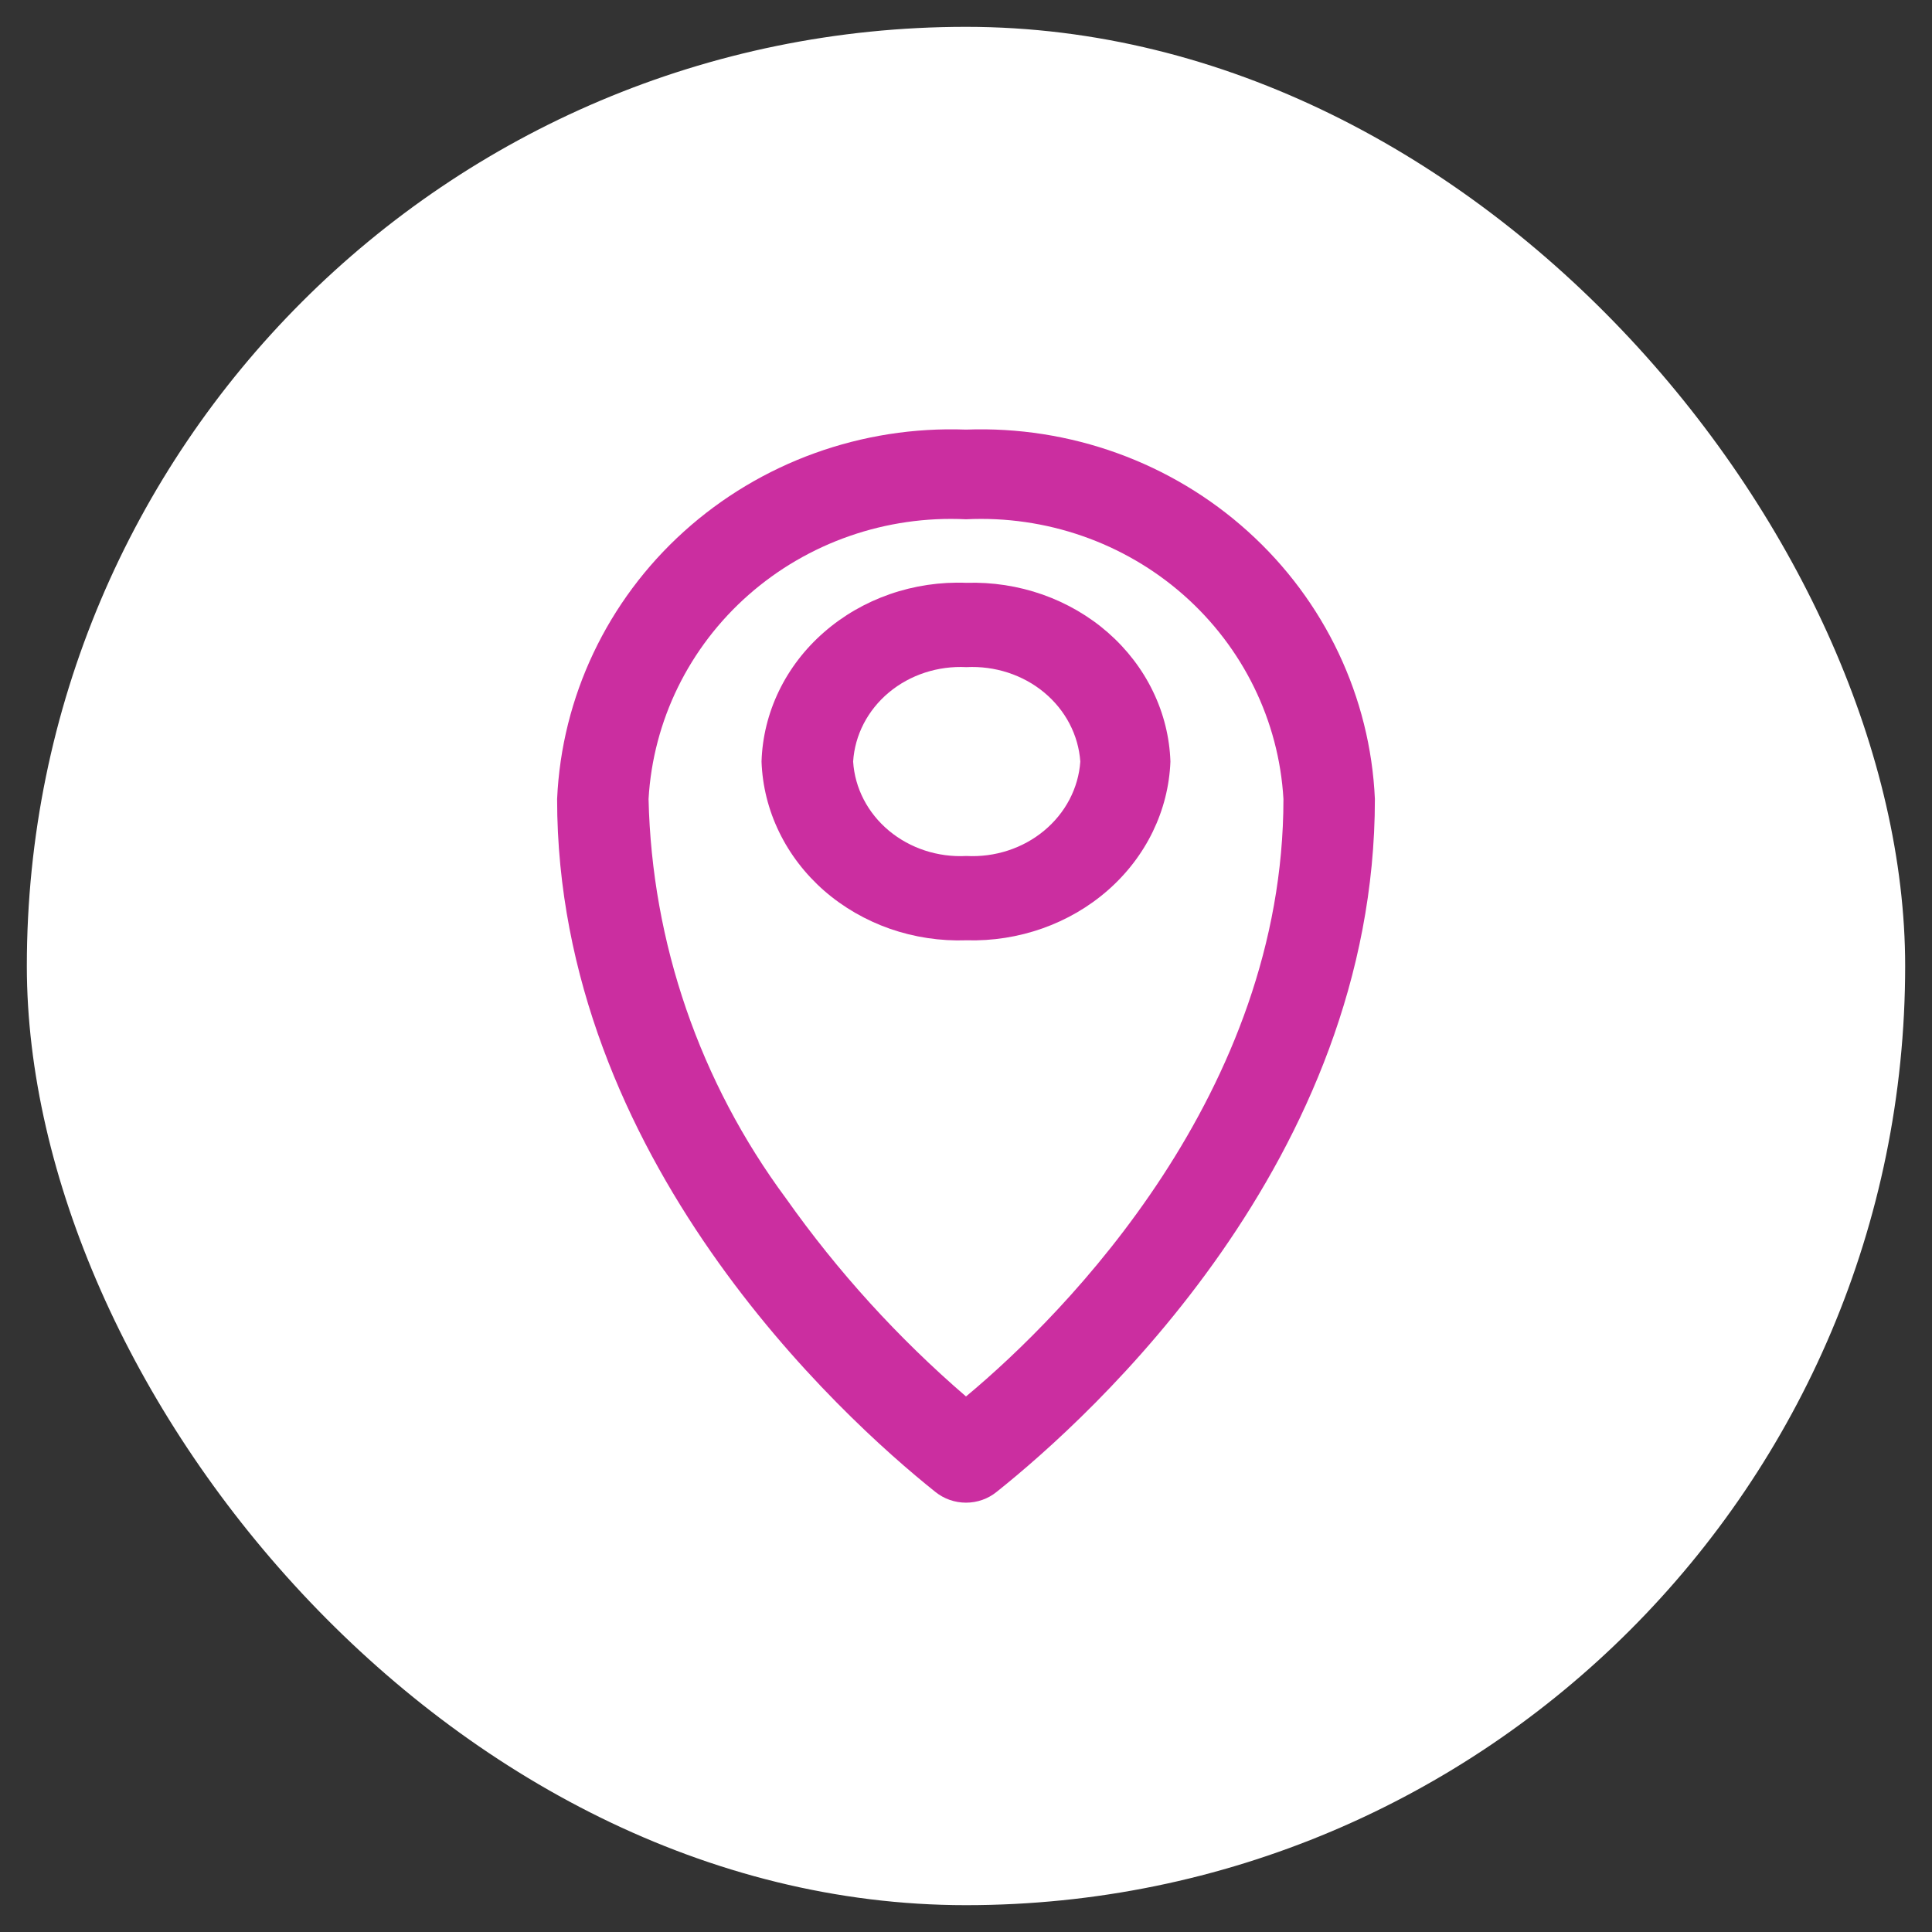
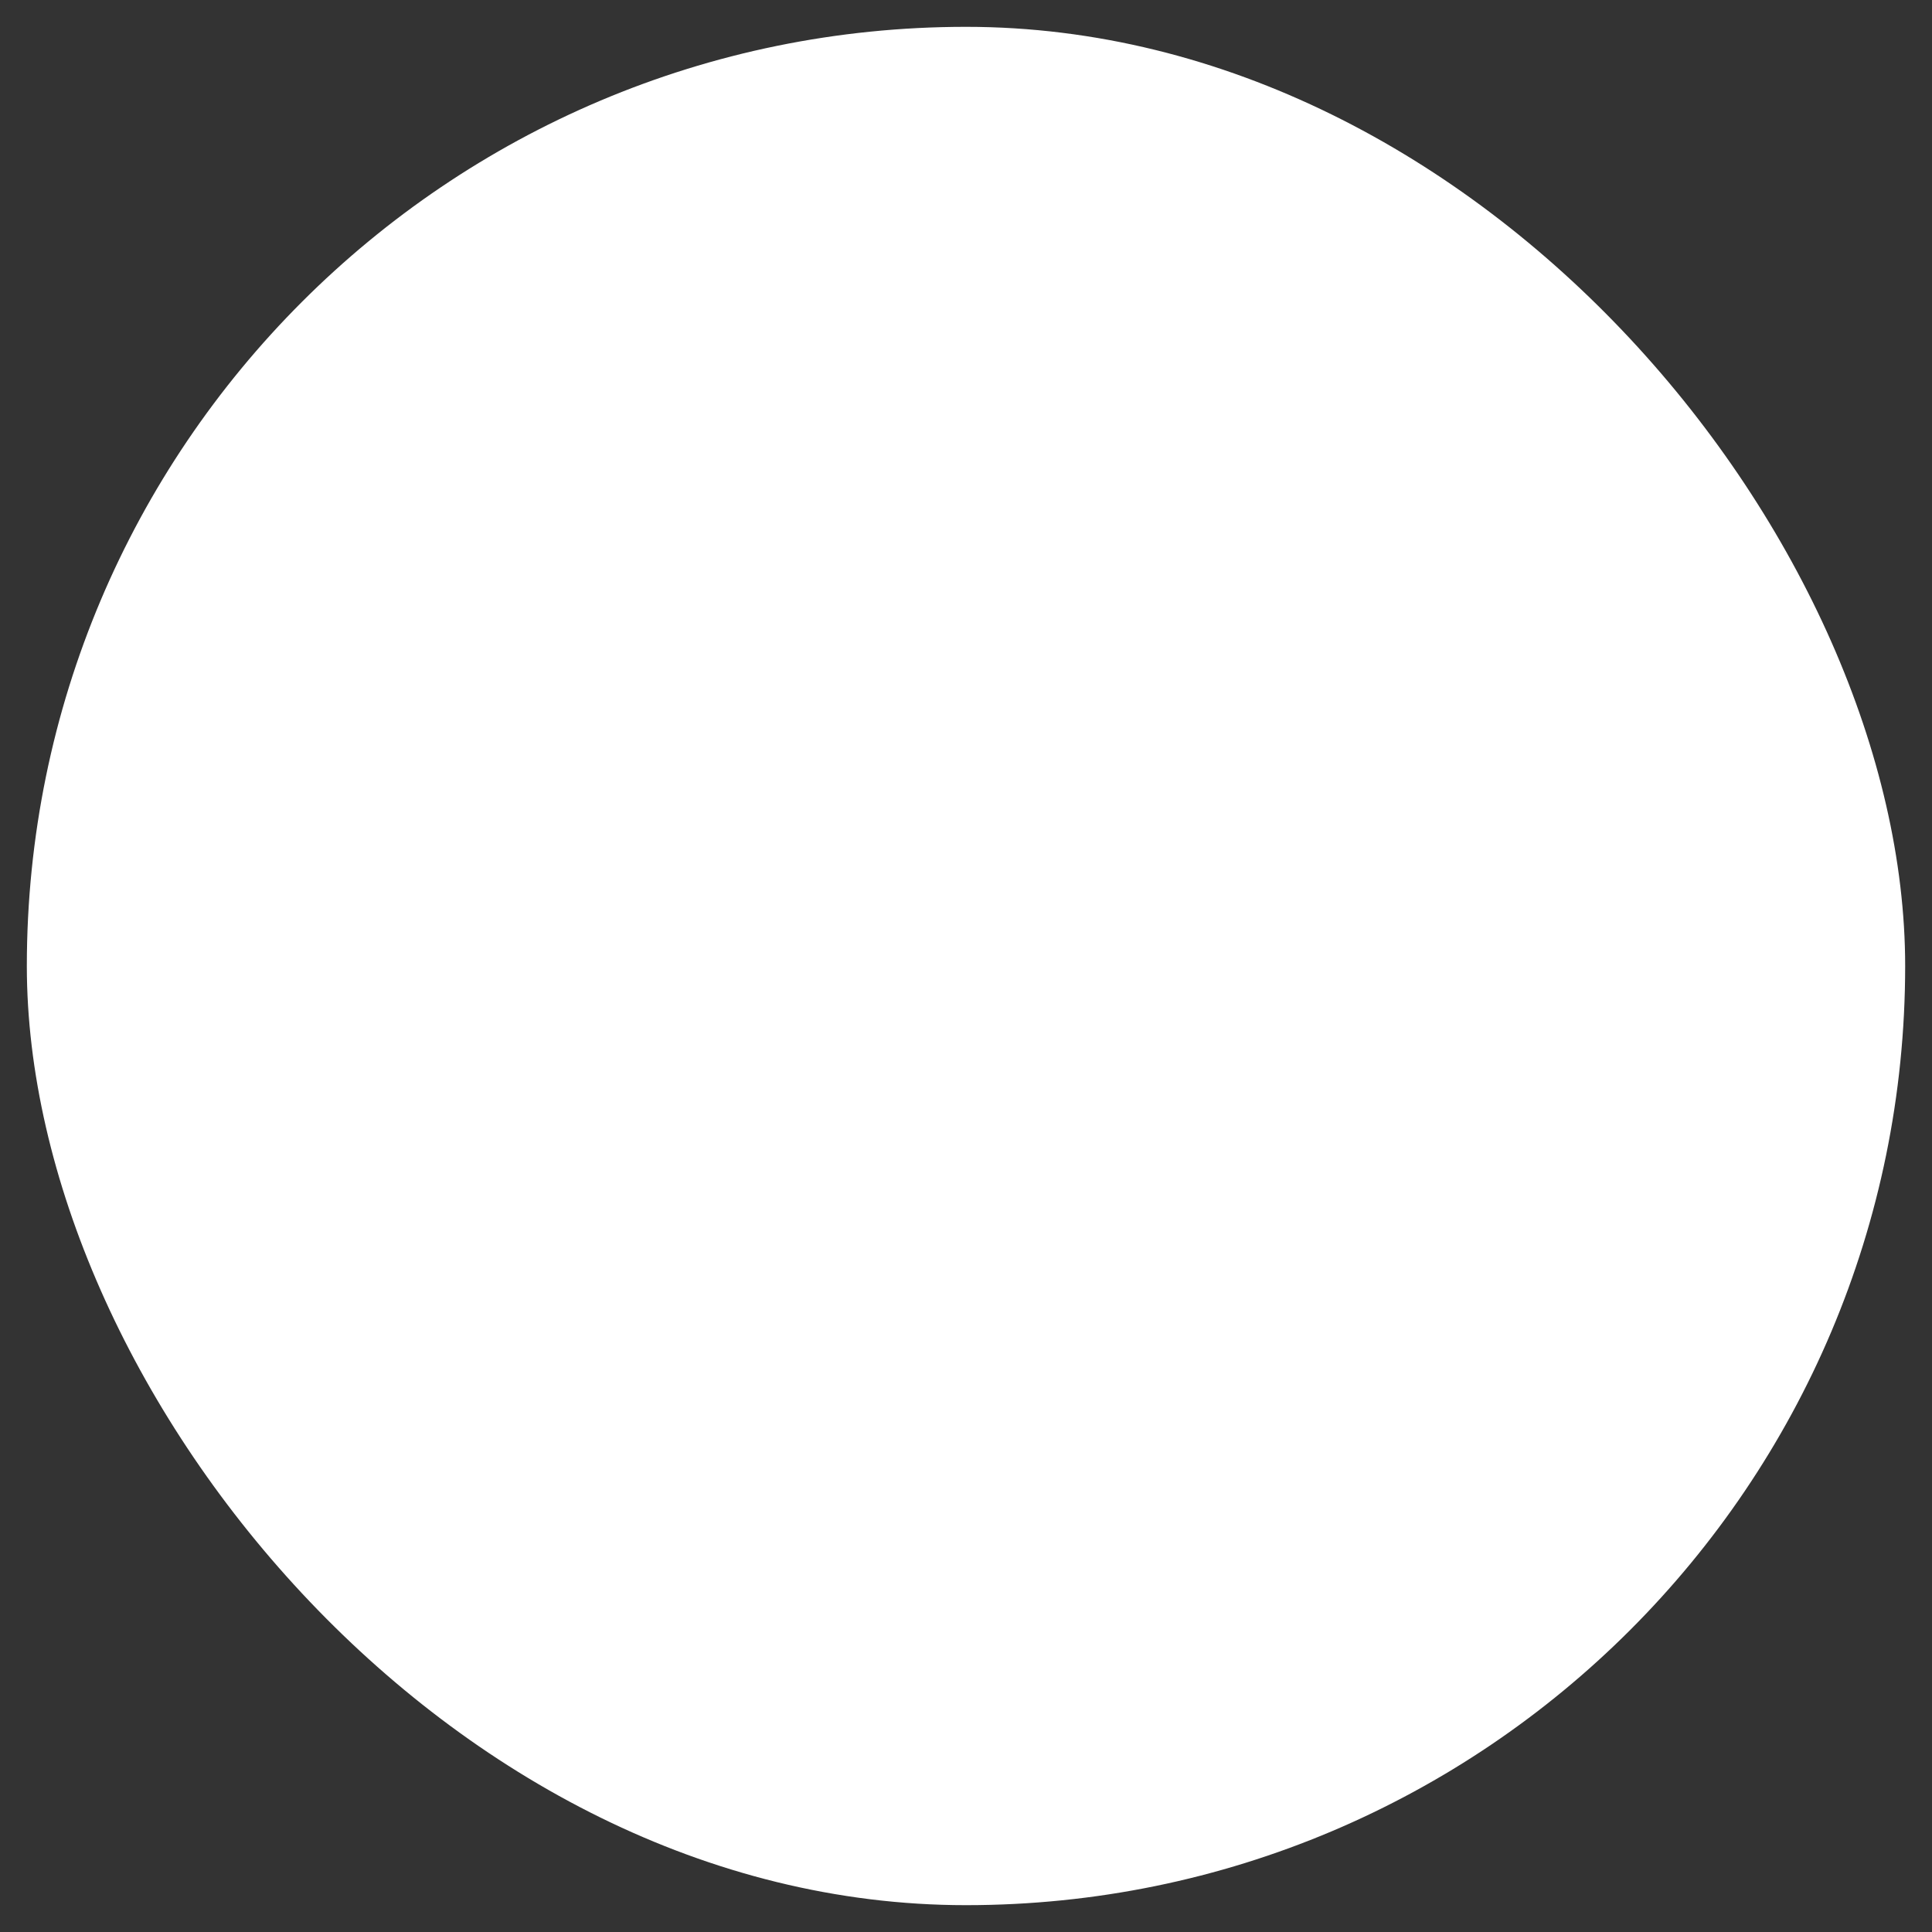
<svg xmlns="http://www.w3.org/2000/svg" width="36" height="36" viewBox="0 0 36 36" fill="none">
  <rect x="0" y="0" width="36" height="36" fill="#333333" stroke="none" />
  <rect x="0.5" y="0.5" width="35" height="35" rx="17.5" fill="white" />
-   <path d="M18 8.005C16.06 7.933 14.17 8.616 12.742 9.906C11.315 11.195 10.466 12.986 10.381 14.888C10.381 21.57 15.669 26.395 17.427 27.798C17.589 27.929 17.791 28 18 28C18.209 28 18.411 27.929 18.572 27.798C20.331 26.395 25.619 21.61 25.619 14.888C25.534 12.986 24.685 11.195 23.257 9.906C21.83 8.616 19.94 7.933 18 8.005ZM18 26.021C16.733 24.93 15.607 23.691 14.647 22.332C13.04 20.164 12.146 17.567 12.085 14.888C12.169 13.43 12.838 12.063 13.947 11.086C15.055 10.11 16.512 9.603 18 9.676C19.488 9.603 20.945 10.11 22.053 11.086C23.161 12.063 23.831 13.43 23.915 14.888C23.915 20.341 19.881 24.457 18 26.021Z" fill="#CB2EA0" />
-   <path d="M18.007 10.86C17.522 10.841 17.037 10.913 16.582 11.071C16.127 11.229 15.71 11.47 15.355 11.78C15 12.089 14.714 12.462 14.514 12.876C14.314 13.29 14.204 13.737 14.19 14.191C14.206 14.644 14.317 15.09 14.518 15.503C14.718 15.916 15.004 16.288 15.358 16.598C15.713 16.907 16.13 17.148 16.584 17.307C17.038 17.465 17.522 17.538 18.007 17.521C18.982 17.549 19.93 17.214 20.642 16.59C21.355 15.966 21.774 15.103 21.809 14.191C21.794 13.738 21.683 13.293 21.483 12.881C21.284 12.469 20.999 12.098 20.646 11.788C20.293 11.479 19.878 11.238 19.425 11.078C18.972 10.919 18.49 10.845 18.007 10.86ZM18.007 15.95C17.478 15.978 16.959 15.808 16.563 15.478C16.168 15.148 15.928 14.685 15.897 14.191C15.928 13.696 16.168 13.233 16.563 12.903C16.959 12.573 17.478 12.404 18.007 12.431C18.537 12.404 19.058 12.573 19.455 12.902C19.853 13.232 20.095 13.695 20.13 14.191C20.095 14.687 19.853 15.149 19.455 15.479C19.058 15.809 18.537 15.978 18.007 15.95Z" fill="#CB2EA0" />
</svg>